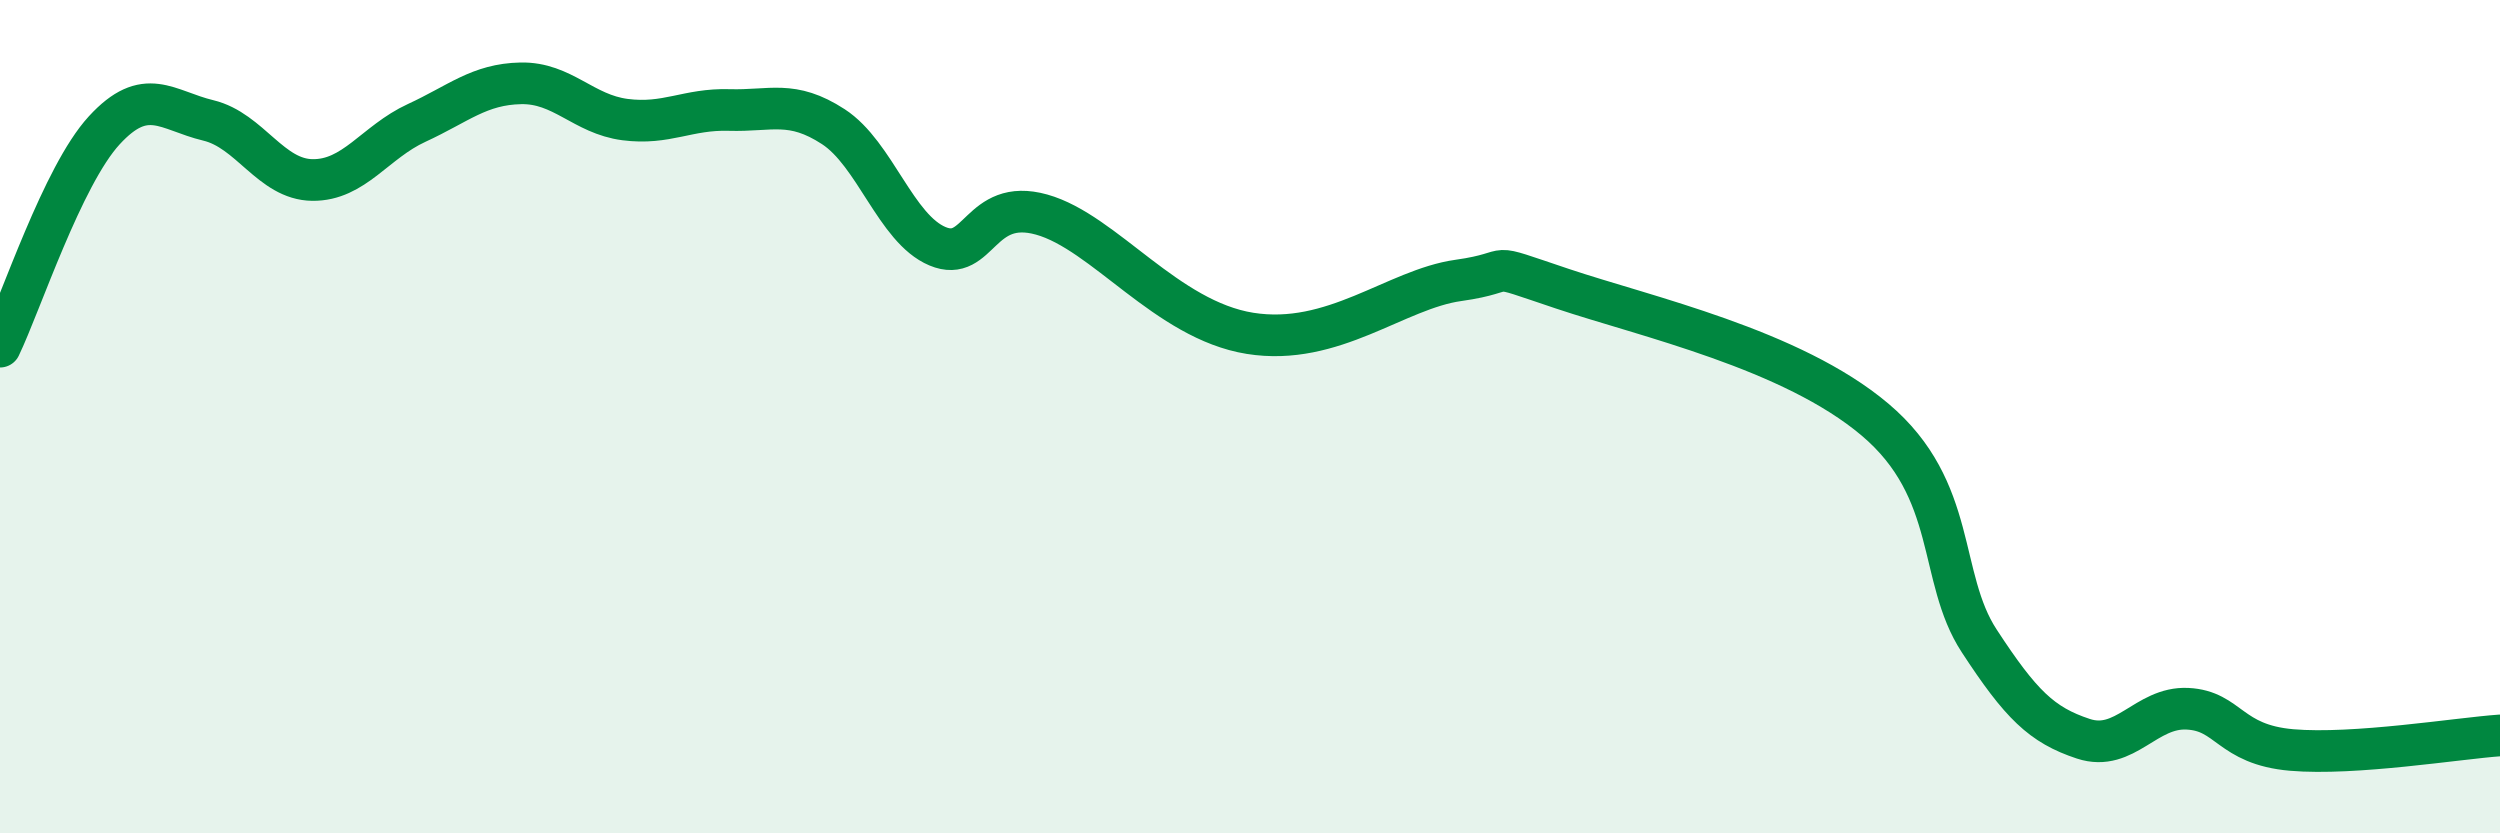
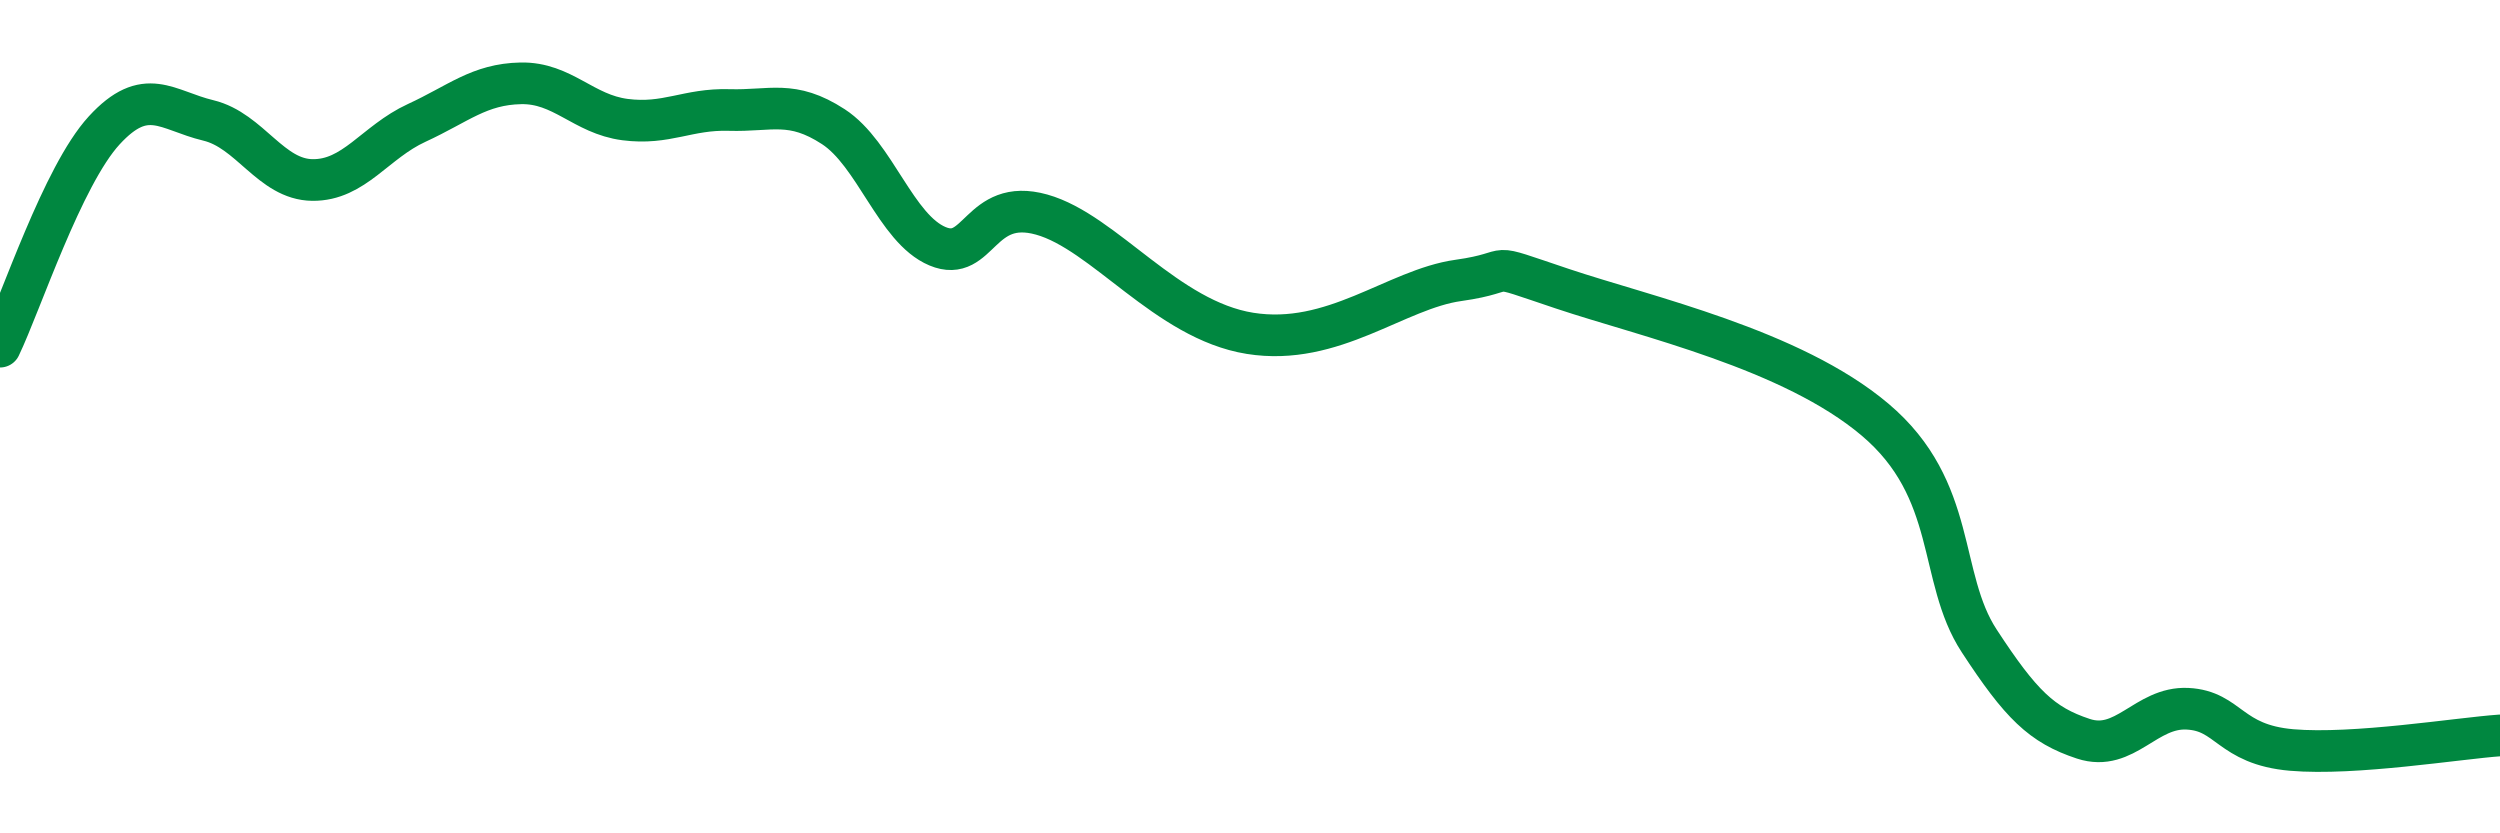
<svg xmlns="http://www.w3.org/2000/svg" width="60" height="20" viewBox="0 0 60 20">
-   <path d="M 0,8.32 C 0.5,7.28 1.5,4.22 2.5,3.13 C 3.5,2.04 4,2.65 5,2.89 C 6,3.13 6.5,4.31 7.5,4.32 C 8.5,4.33 9,3.41 10,2.95 C 11,2.49 11.5,2.02 12.5,2 C 13.5,1.98 14,2.74 15,2.87 C 16,3 16.5,2.61 17.5,2.64 C 18.5,2.67 19,2.39 20,3.04 C 21,3.69 21.5,5.49 22.5,5.91 C 23.5,6.33 23.5,4.73 25,5.15 C 26.5,5.57 28,7.68 30,8 C 32,8.32 33.5,6.94 35,6.73 C 36.5,6.52 35.5,6.26 37.5,6.93 C 39.5,7.6 43,8.38 45,10.07 C 47,11.76 46.5,13.85 47.5,15.38 C 48.5,16.91 49,17.4 50,17.73 C 51,18.06 51.5,16.96 52.5,17.01 C 53.5,17.06 53.5,17.87 55,18 C 56.5,18.13 59,17.72 60,17.65L60 20L0 20Z" fill="#008740" opacity="0.1" stroke-linecap="round" stroke-linejoin="round" />
  <path d="M 0,8.32 C 0.5,7.28 1.5,4.22 2.5,3.13 C 3.5,2.04 4,2.65 5,2.89 C 6,3.13 6.5,4.31 7.5,4.32 C 8.5,4.33 9,3.41 10,2.95 C 11,2.49 11.5,2.02 12.5,2 C 13.5,1.98 14,2.74 15,2.87 C 16,3 16.5,2.61 17.5,2.64 C 18.5,2.67 19,2.39 20,3.04 C 21,3.69 21.5,5.49 22.5,5.91 C 23.5,6.33 23.5,4.73 25,5.15 C 26.5,5.57 28,7.68 30,8 C 32,8.32 33.5,6.94 35,6.73 C 36.5,6.52 35.5,6.26 37.5,6.93 C 39.5,7.6 43,8.38 45,10.07 C 47,11.76 46.5,13.85 47.5,15.38 C 48.5,16.91 49,17.4 50,17.73 C 51,18.06 51.5,16.96 52.5,17.01 C 53.5,17.06 53.5,17.87 55,18 C 56.5,18.13 59,17.72 60,17.65" stroke="#008740" stroke-width="1" fill="none" stroke-linecap="round" stroke-linejoin="round" />
</svg>